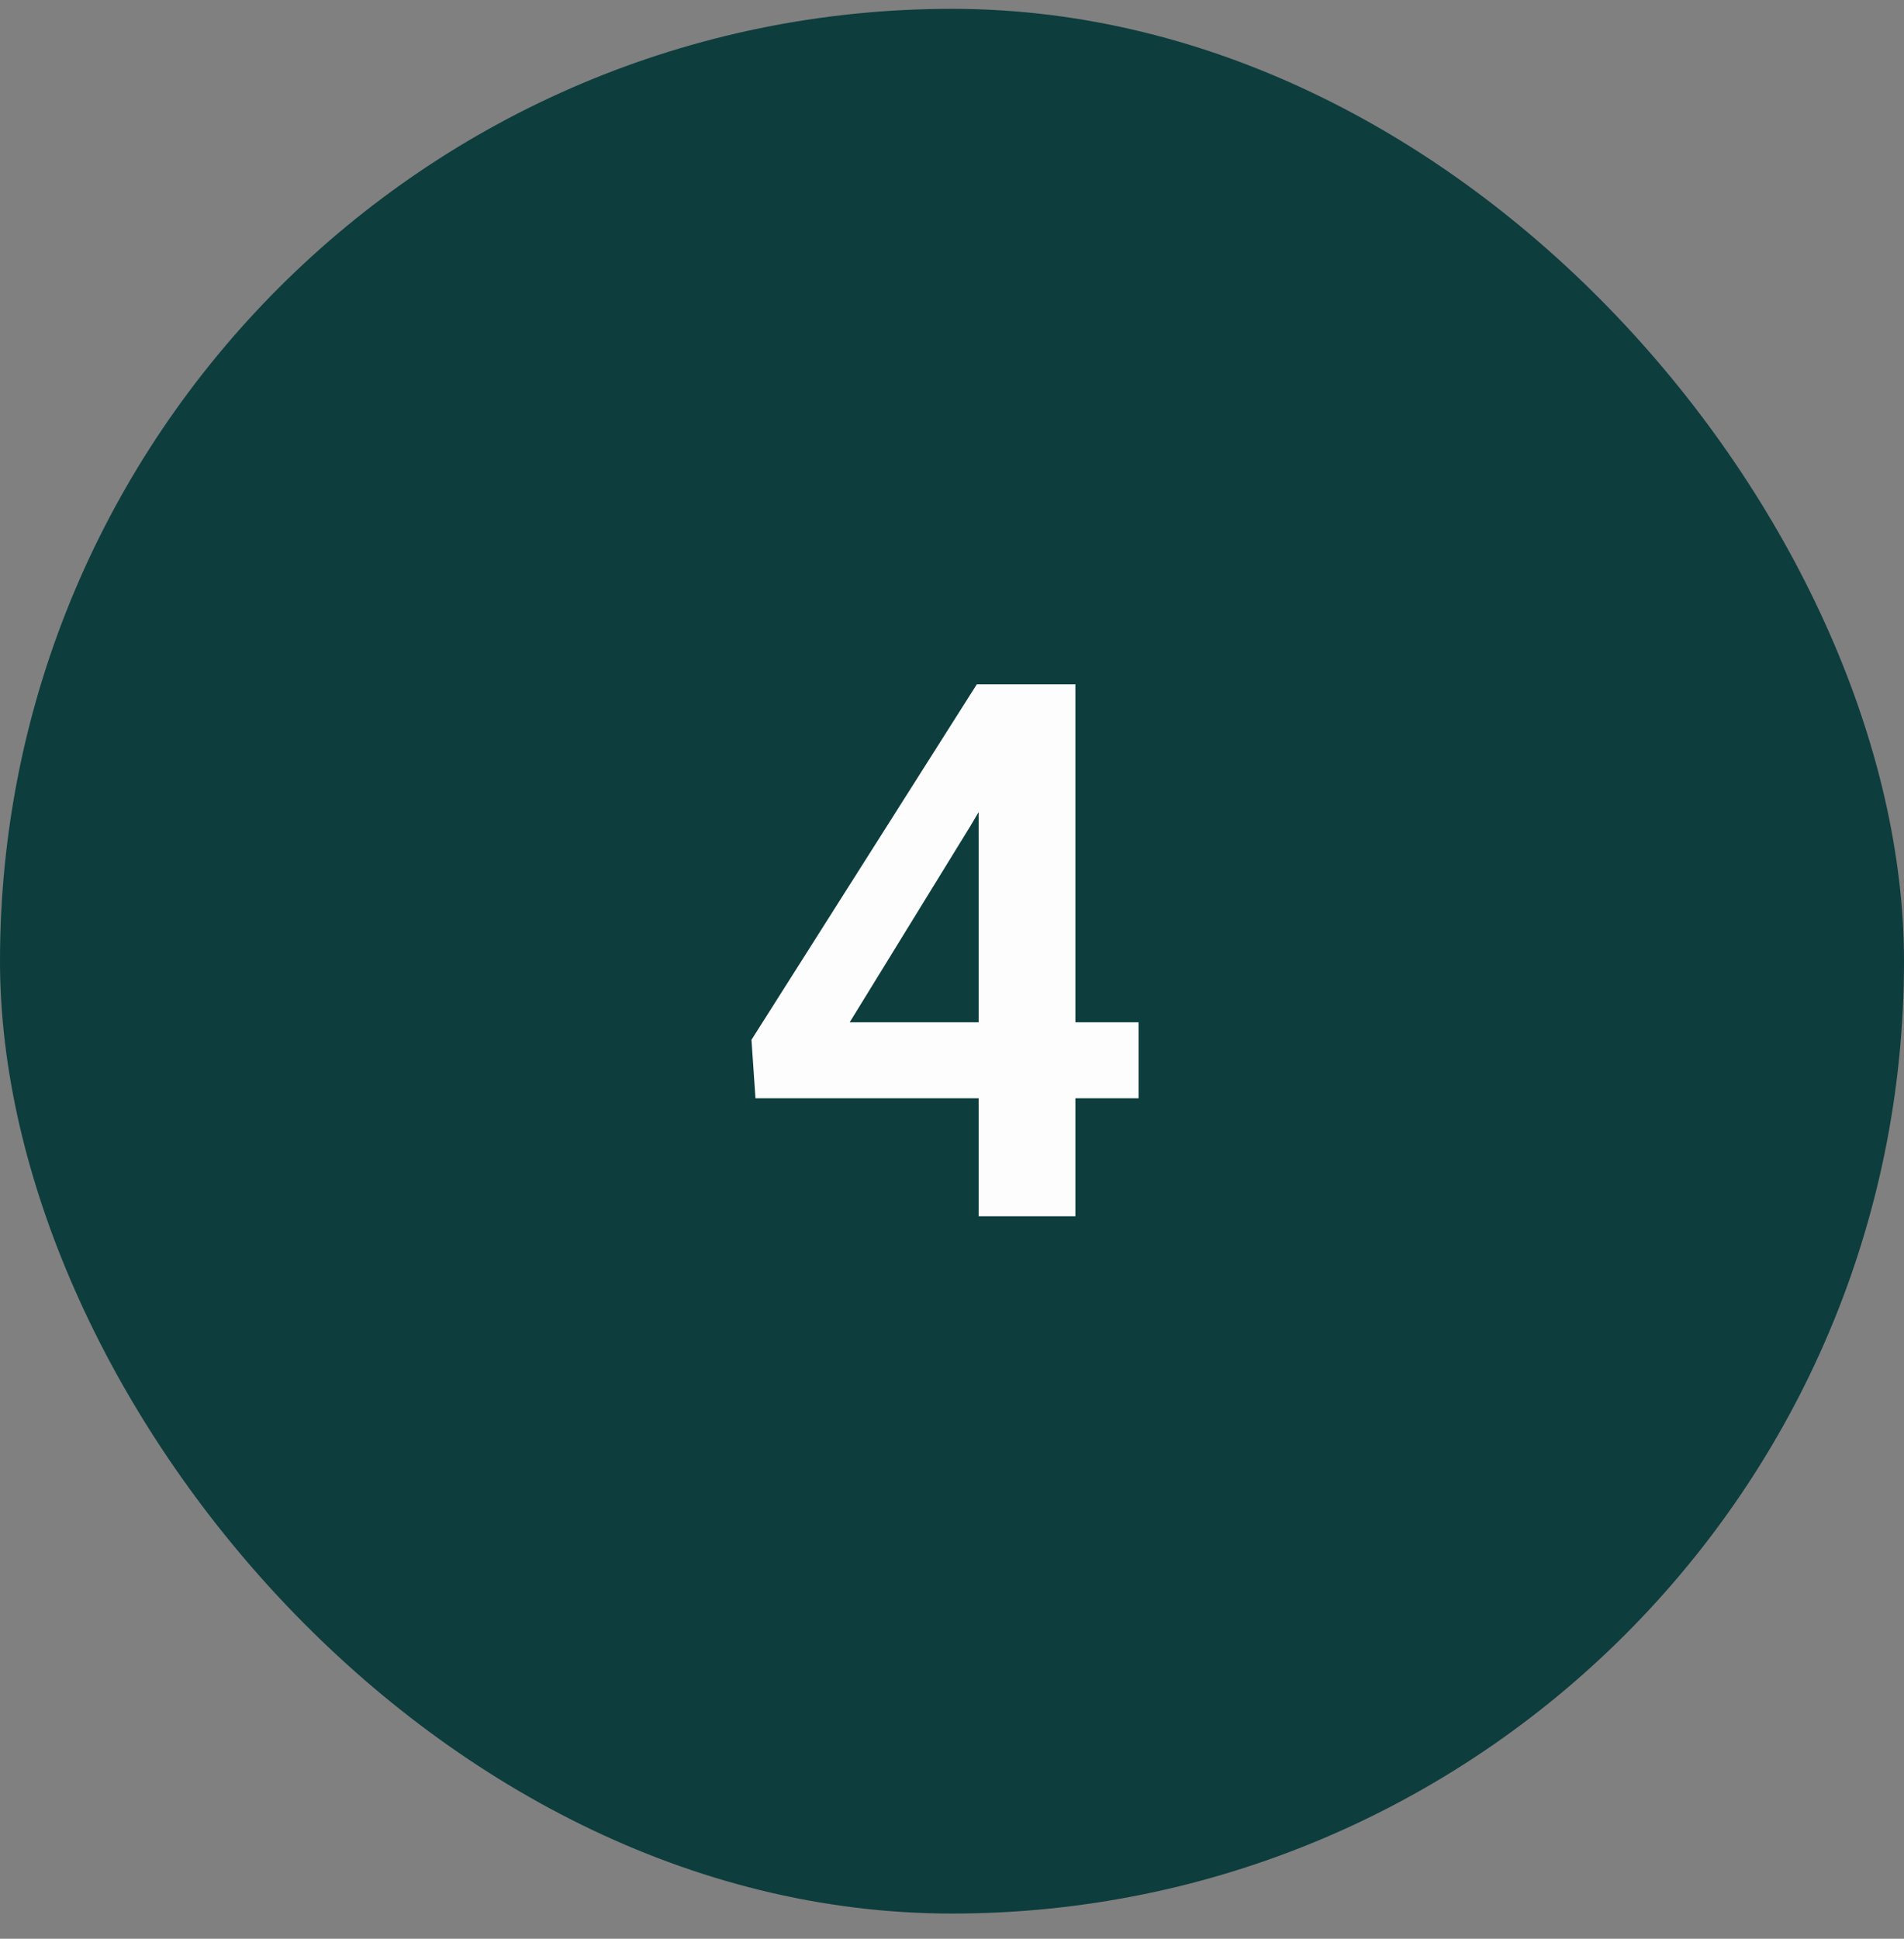
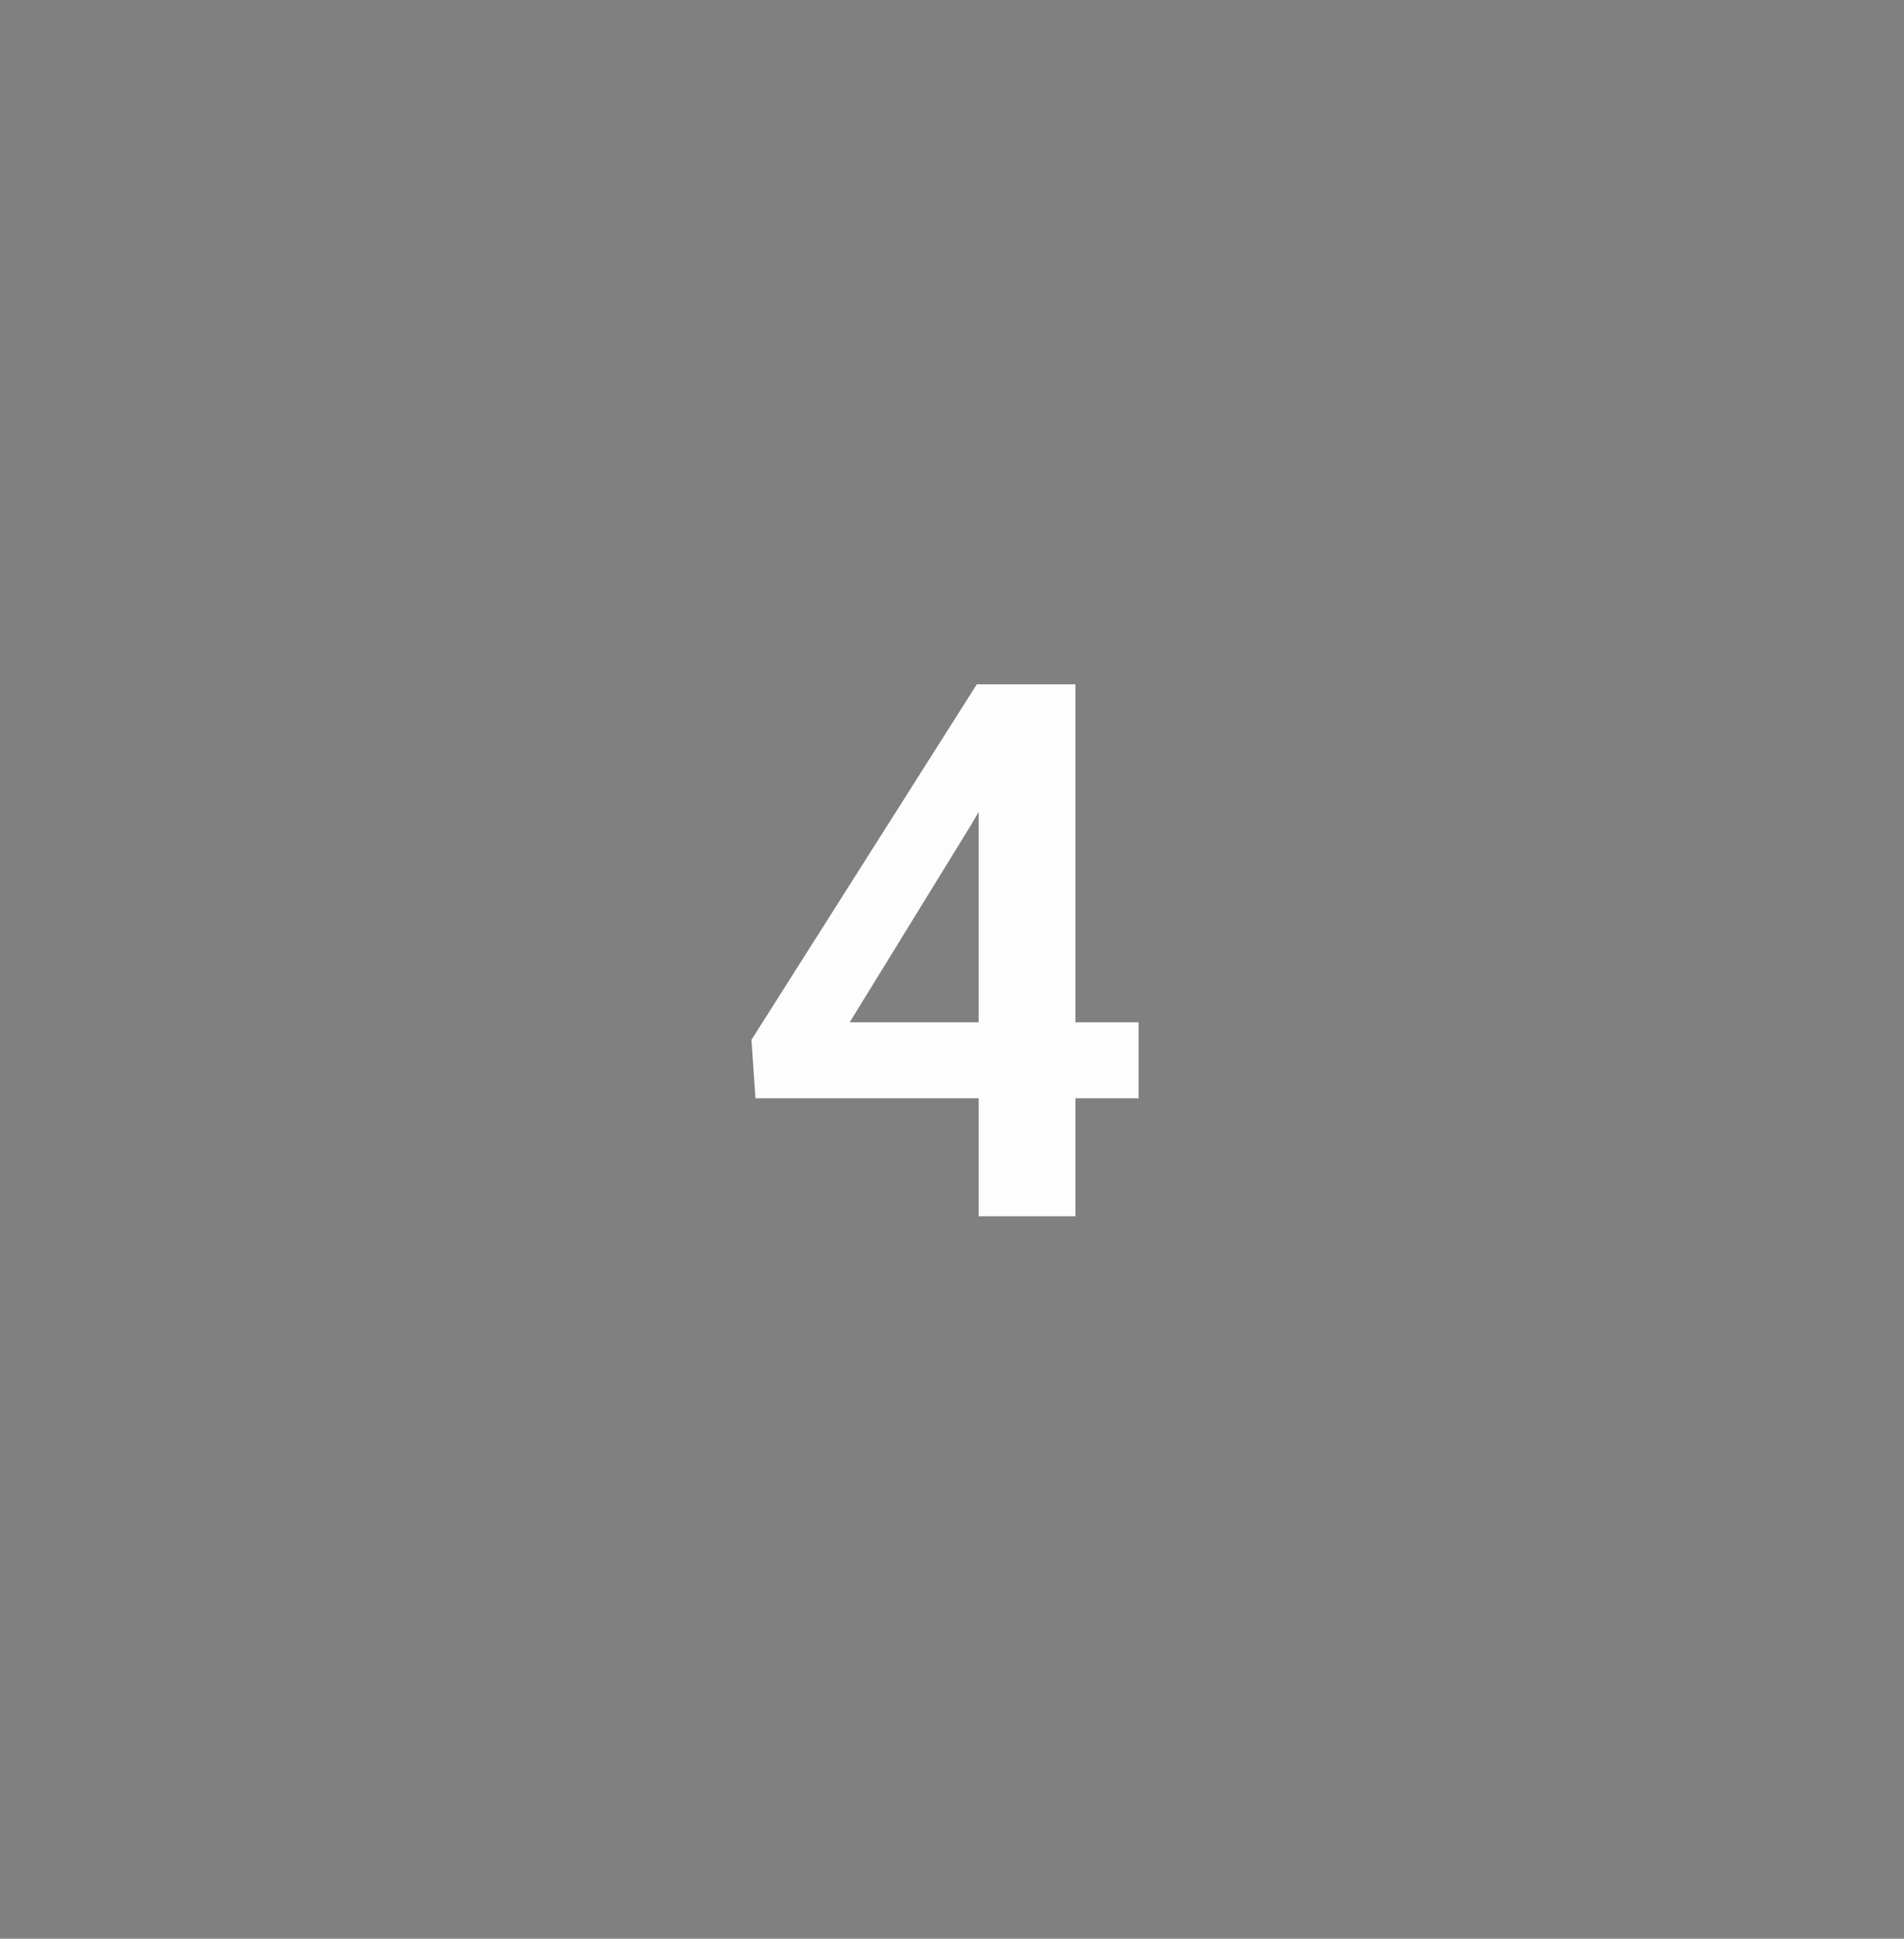
<svg xmlns="http://www.w3.org/2000/svg" fill="none" viewBox="0 0 56 57" height="57" width="56">
  <rect x="0" y="0" width="56" height="57" fill="#808080" stroke="none" />
-   <rect fill="#0D3D3D" rx="28" height="56" width="56" y="0.26" />
  <path fill="#FDFDFD" d="M33.488 30.056V32.29H22.22L22.102 30.571L28.73 20.119H30.996L28.547 24.276L24.991 30.056H33.488ZM31.63 20.119V35.76H28.783V20.119H31.63Z" />
</svg>